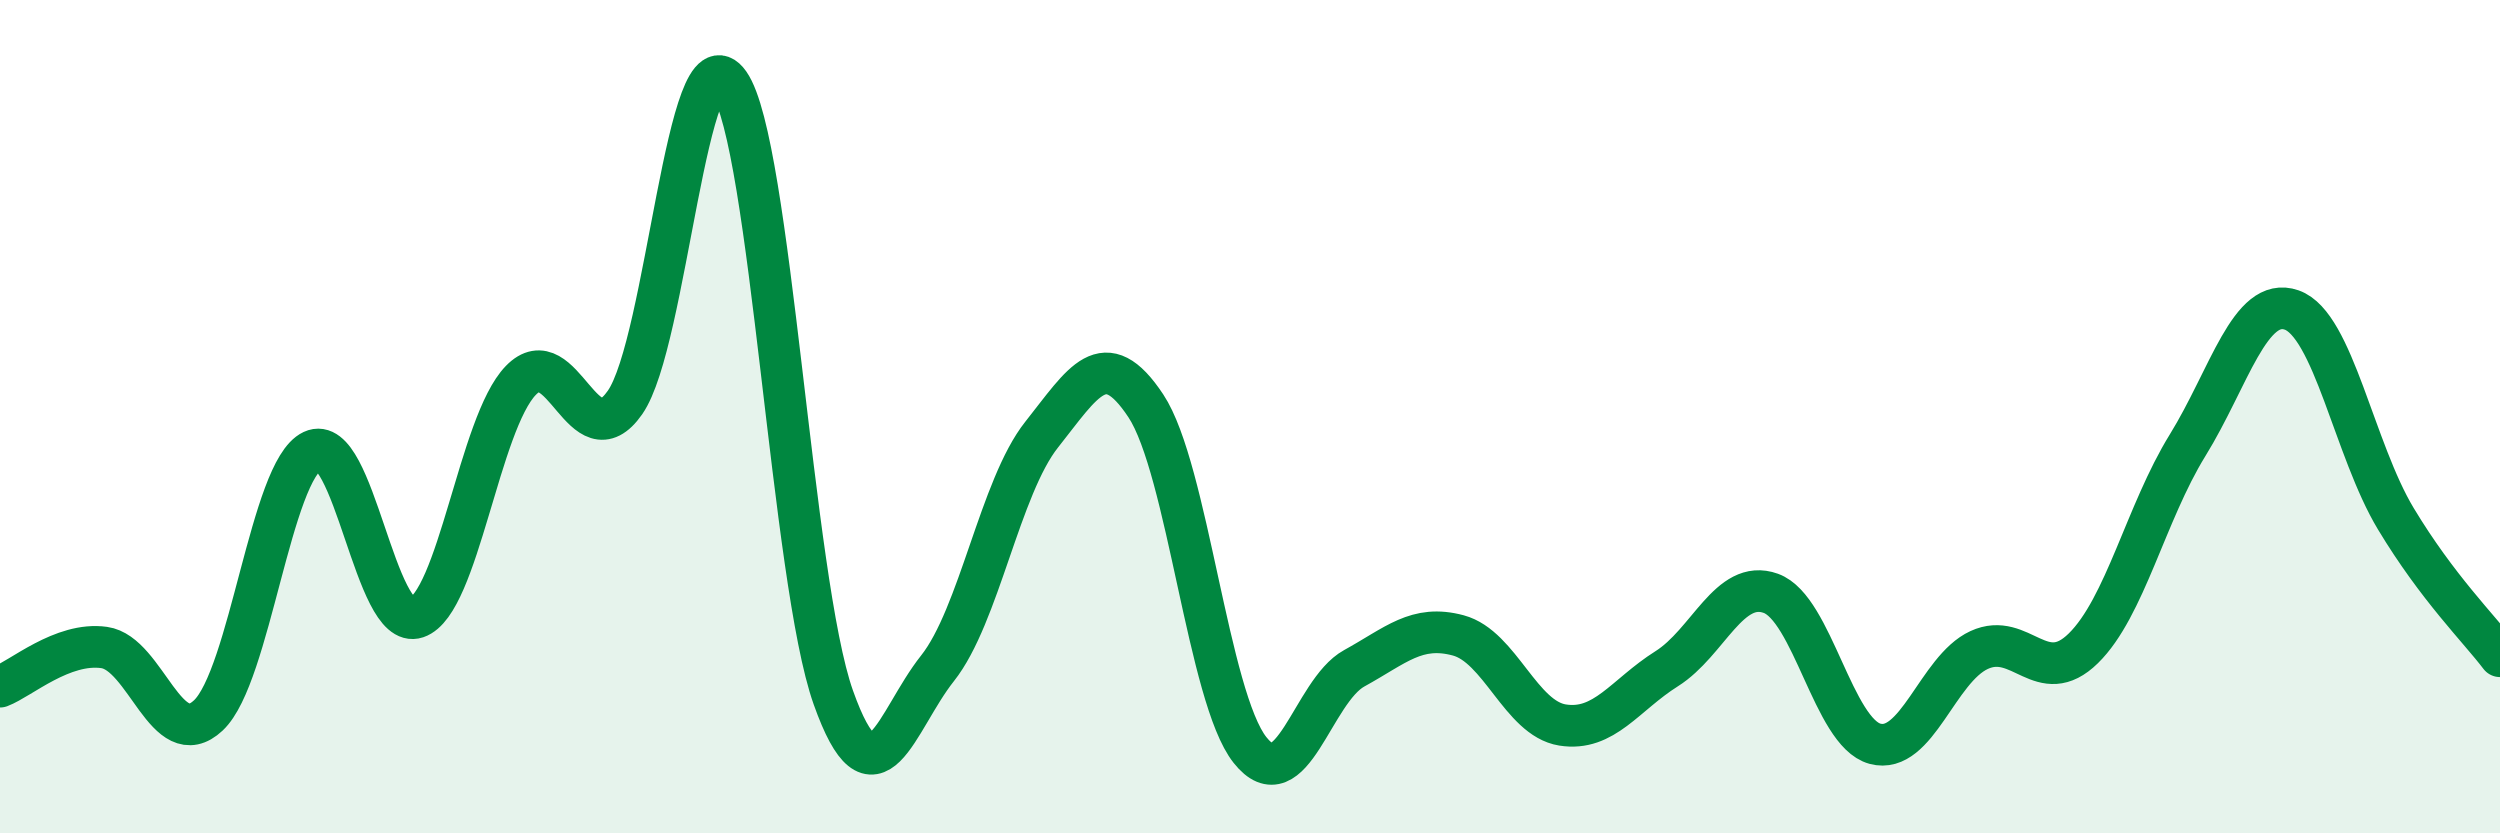
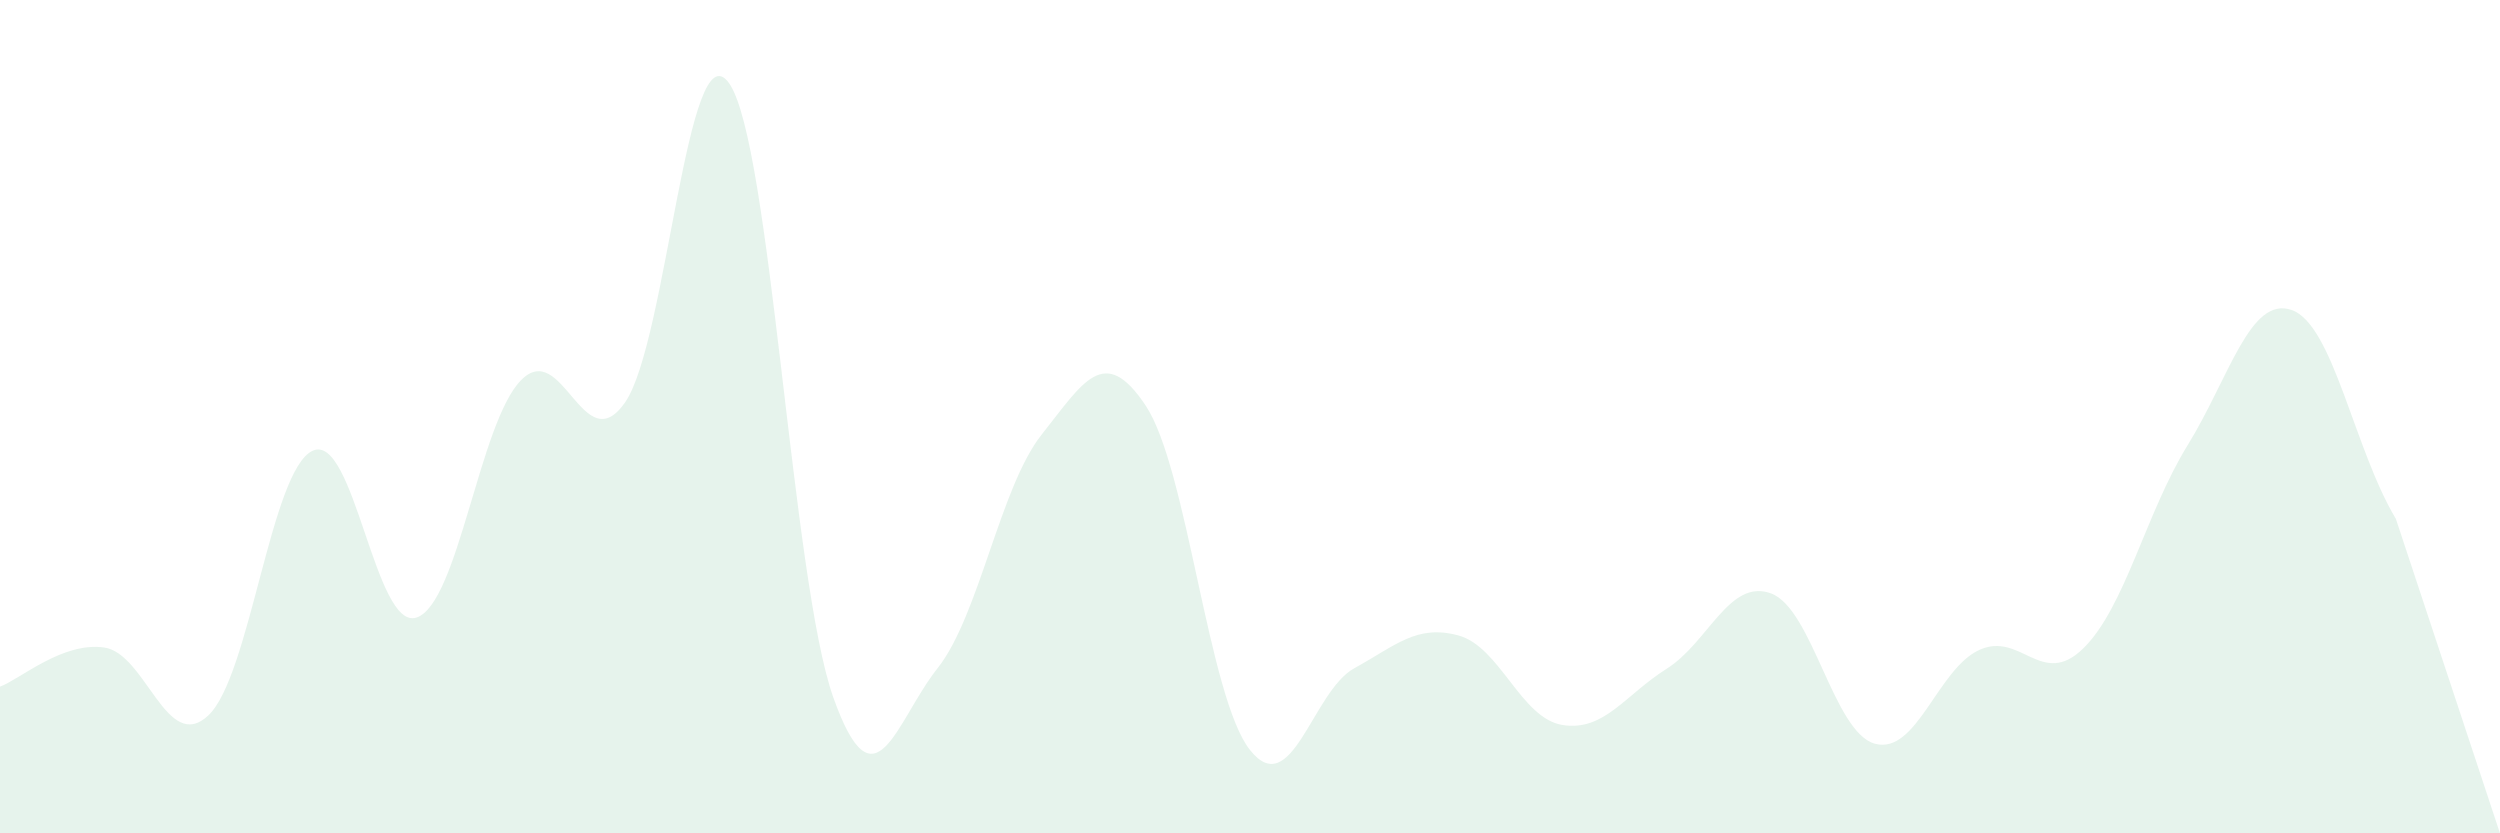
<svg xmlns="http://www.w3.org/2000/svg" width="60" height="20" viewBox="0 0 60 20">
-   <path d="M 0,16.48 C 0.5,16.29 1.5,15.4 2.5,15.54 C 3.5,15.68 4,18.11 5,17.17 C 6,16.23 6.5,11.29 7.5,10.82 C 8.5,10.35 9,15.16 10,14.82 C 11,14.48 11.5,10.16 12.5,9.13 C 13.5,8.1 14,11.09 15,9.66 C 16,8.23 16.5,0.58 17.5,2 C 18.5,3.42 19,13.93 20,16.74 C 21,19.55 21.5,17.3 22.5,16.04 C 23.5,14.78 24,11.69 25,10.43 C 26,9.17 26.5,8.23 27.5,9.74 C 28.5,11.25 29,16.74 30,18 C 31,19.26 31.5,16.59 32.5,16.04 C 33.5,15.49 34,14.98 35,15.25 C 36,15.52 36.5,17.24 37.5,17.4 C 38.5,17.56 39,16.68 40,16.05 C 41,15.42 41.5,13.88 42.5,14.24 C 43.5,14.6 44,17.58 45,17.85 C 46,18.12 46.5,16.06 47.5,15.6 C 48.5,15.14 49,16.54 50,15.56 C 51,14.58 51.5,12.31 52.5,10.69 C 53.5,9.07 54,7.09 55,7.44 C 56,7.79 56.5,10.79 57.5,12.45 C 58.5,14.11 59.5,15.09 60,15.75L60 20L0 20Z" fill="#008740" opacity="0.1" stroke-linecap="round" stroke-linejoin="round" />
-   <path d="M 0,16.48 C 0.5,16.29 1.5,15.4 2.5,15.54 C 3.5,15.68 4,18.11 5,17.17 C 6,16.23 6.5,11.29 7.5,10.82 C 8.5,10.35 9,15.16 10,14.82 C 11,14.48 11.5,10.16 12.5,9.13 C 13.5,8.1 14,11.09 15,9.66 C 16,8.23 16.5,0.58 17.5,2 C 18.5,3.42 19,13.93 20,16.74 C 21,19.55 21.5,17.3 22.5,16.04 C 23.5,14.78 24,11.69 25,10.43 C 26,9.17 26.5,8.23 27.5,9.74 C 28.5,11.25 29,16.74 30,18 C 31,19.26 31.5,16.59 32.5,16.04 C 33.5,15.49 34,14.98 35,15.25 C 36,15.52 36.5,17.24 37.5,17.4 C 38.5,17.56 39,16.68 40,16.05 C 41,15.42 41.5,13.88 42.5,14.24 C 43.5,14.6 44,17.58 45,17.85 C 46,18.12 46.5,16.06 47.5,15.6 C 48.5,15.14 49,16.54 50,15.56 C 51,14.58 51.5,12.31 52.5,10.69 C 53.5,9.07 54,7.09 55,7.44 C 56,7.79 56.5,10.79 57.5,12.45 C 58.5,14.11 59.5,15.09 60,15.75" stroke="#008740" stroke-width="1" fill="none" stroke-linecap="round" stroke-linejoin="round" />
+   <path d="M 0,16.48 C 0.5,16.29 1.5,15.4 2.5,15.54 C 3.5,15.68 4,18.11 5,17.17 C 6,16.23 6.5,11.29 7.5,10.82 C 8.5,10.35 9,15.16 10,14.82 C 11,14.48 11.5,10.16 12.5,9.13 C 13.5,8.1 14,11.09 15,9.66 C 16,8.23 16.5,0.58 17.5,2 C 18.5,3.42 19,13.93 20,16.74 C 21,19.55 21.5,17.3 22.5,16.04 C 23.5,14.78 24,11.69 25,10.43 C 26,9.17 26.5,8.23 27.5,9.74 C 28.5,11.25 29,16.74 30,18 C 31,19.26 31.5,16.59 32.5,16.04 C 33.5,15.49 34,14.98 35,15.25 C 36,15.52 36.5,17.24 37.5,17.4 C 38.5,17.56 39,16.68 40,16.05 C 41,15.42 41.5,13.88 42.5,14.24 C 43.5,14.6 44,17.58 45,17.85 C 46,18.12 46.5,16.06 47.5,15.6 C 48.5,15.14 49,16.54 50,15.56 C 51,14.58 51.5,12.31 52.5,10.69 C 53.5,9.07 54,7.09 55,7.44 C 56,7.79 56.5,10.79 57.5,12.45 L60 20L0 20Z" fill="#008740" opacity="0.1" stroke-linecap="round" stroke-linejoin="round" />
</svg>